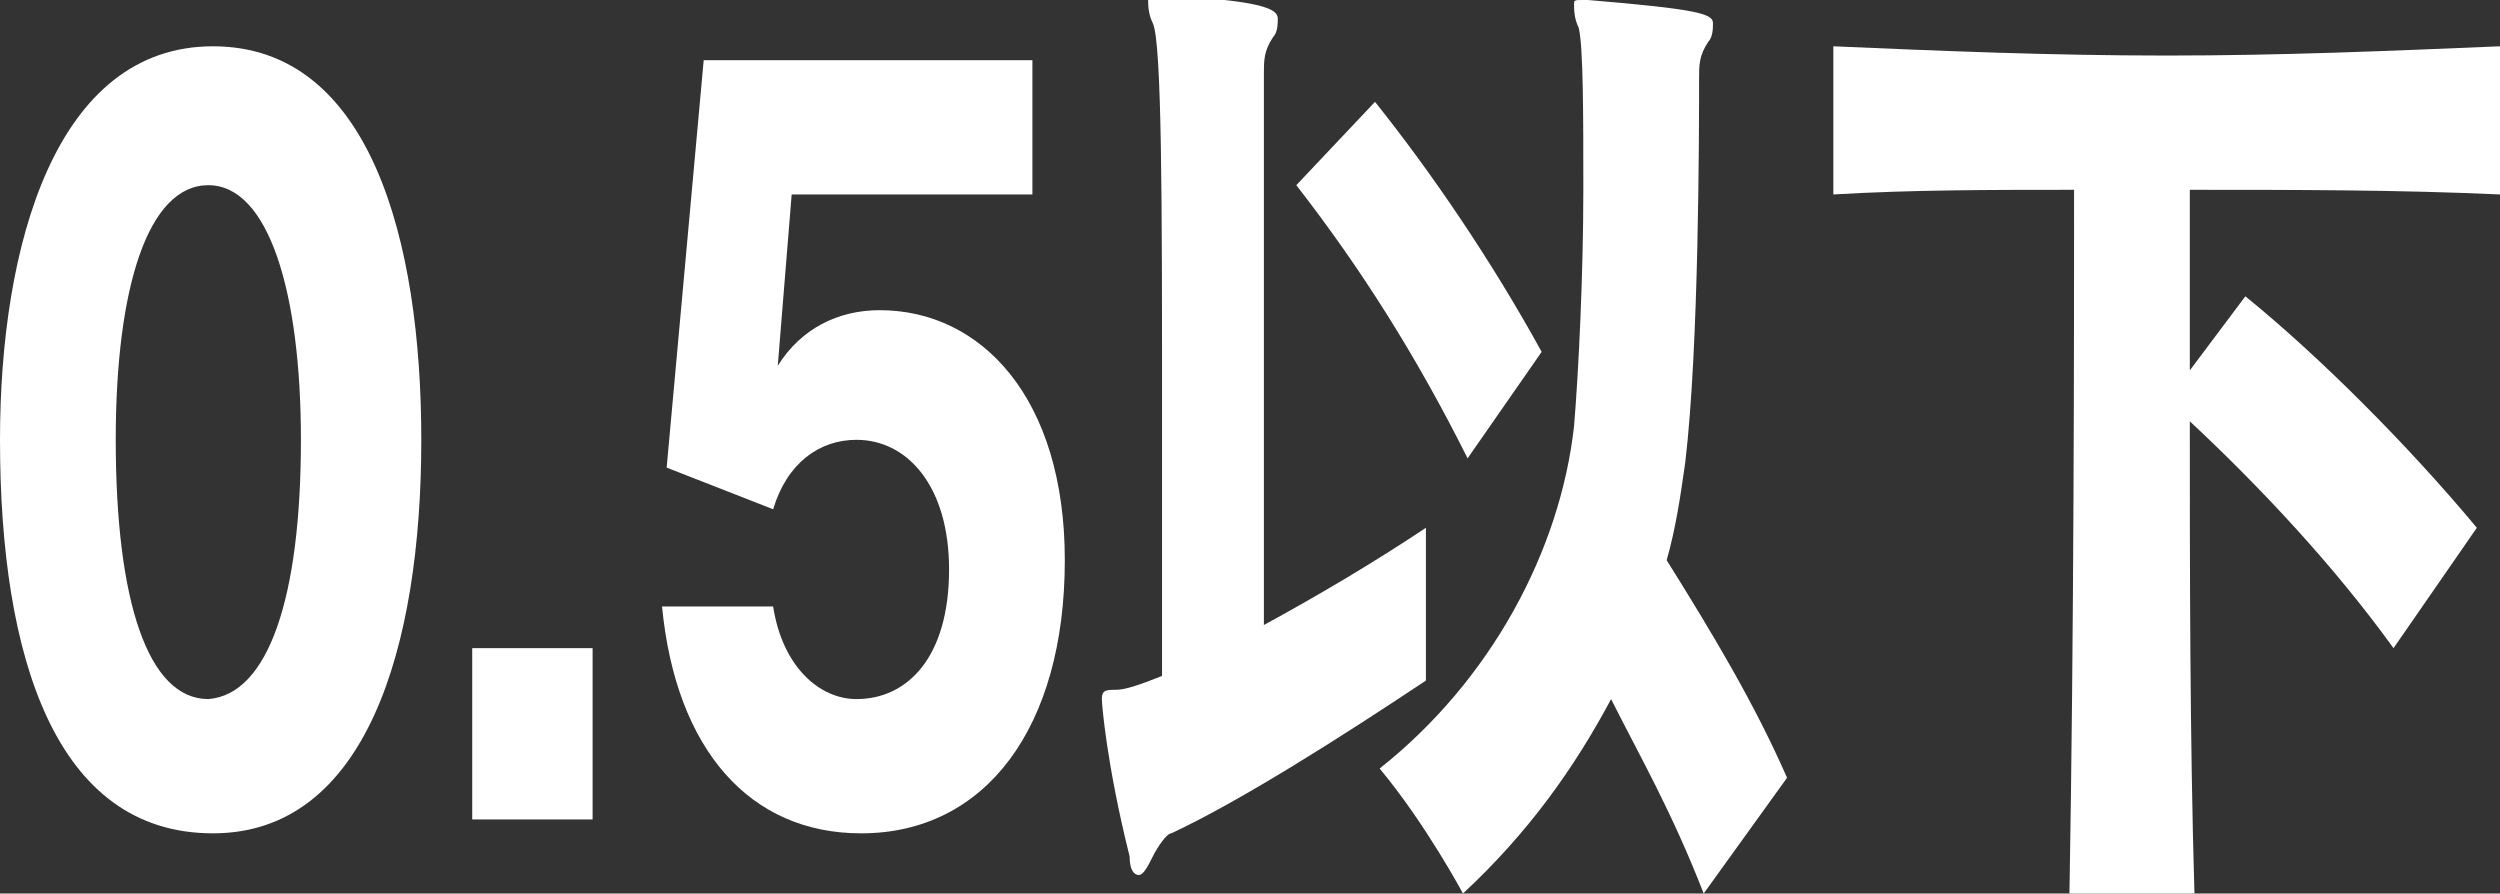
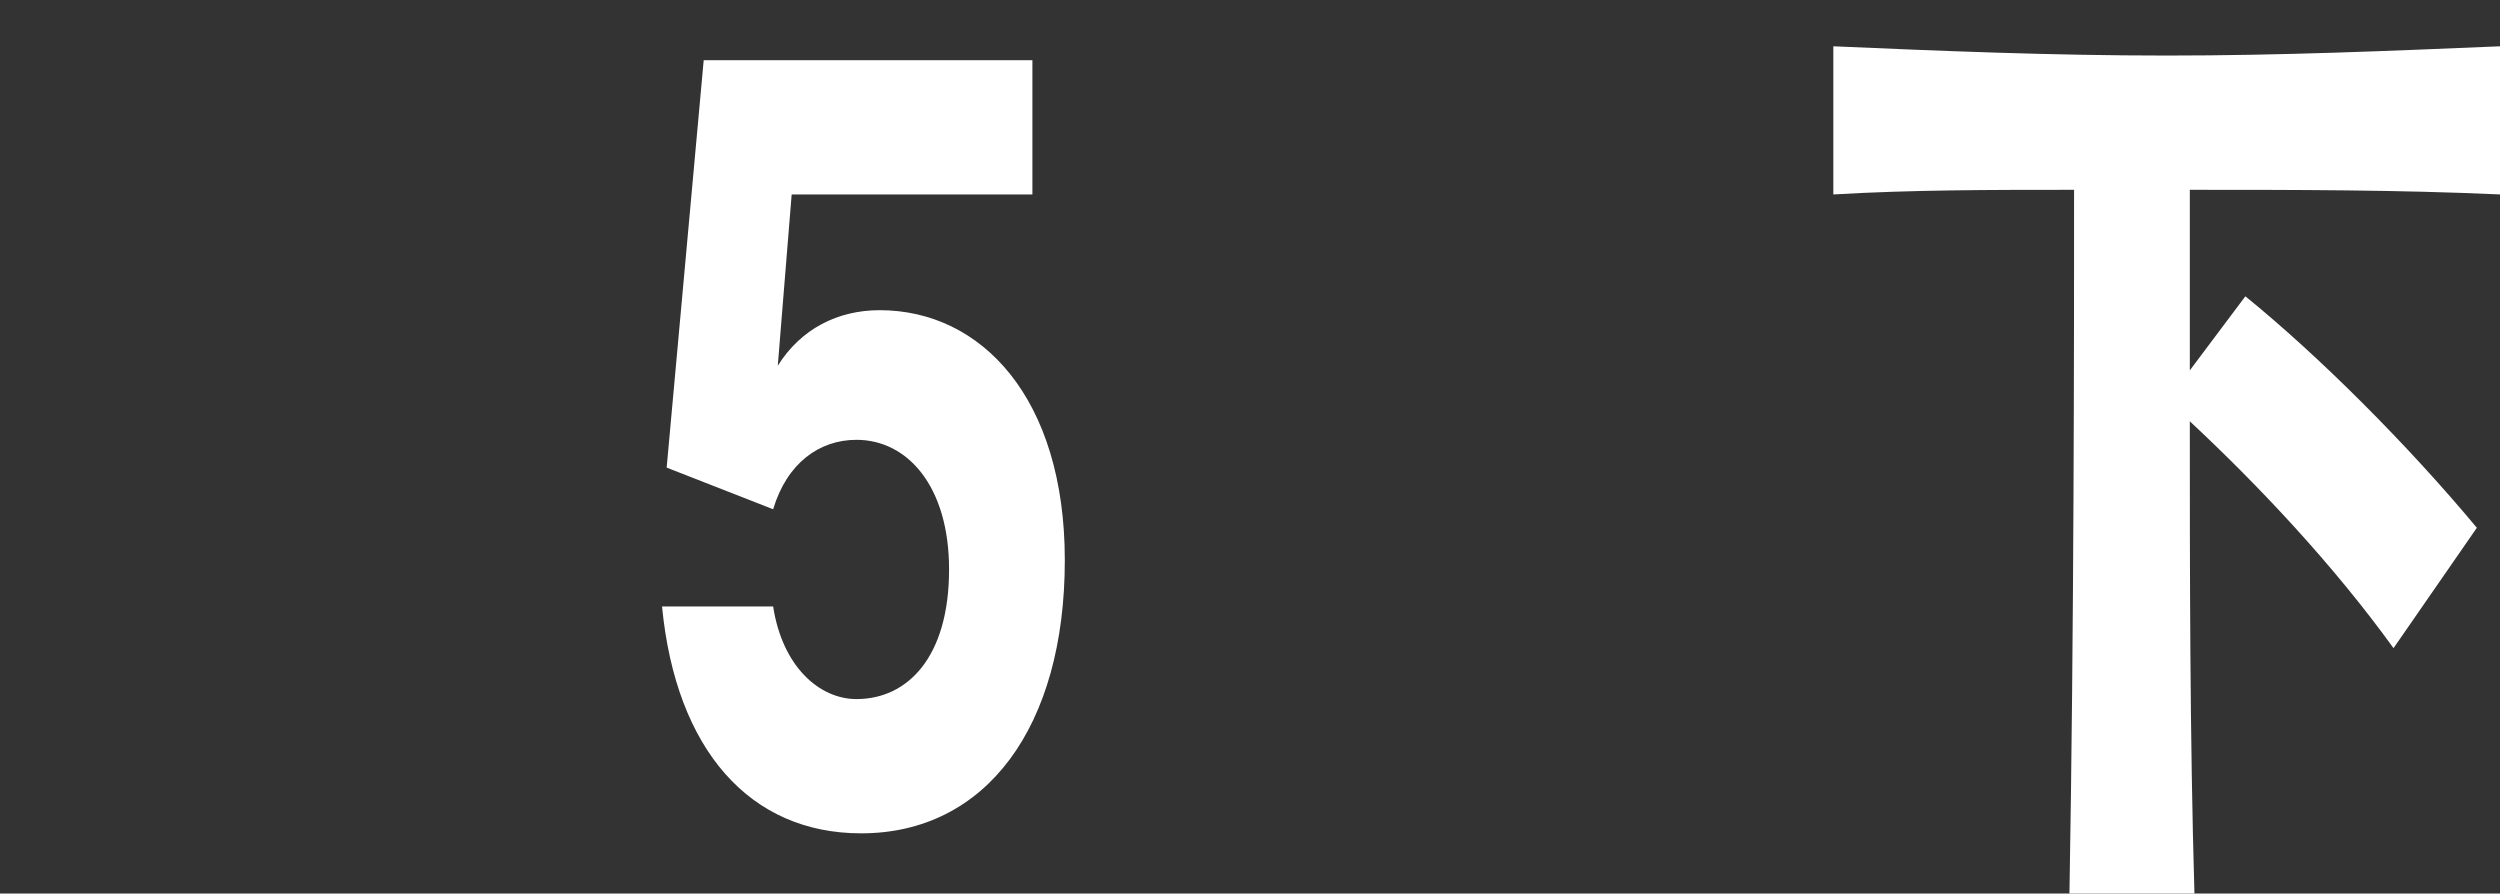
<svg xmlns="http://www.w3.org/2000/svg" version="1.1" id="レイヤー_1" x="0px" y="0px" viewBox="0 0 54 19.3" style="enable-background:new 0 0 54 19.3;" xml:space="preserve">
  <rect x="0" y="0" width="54" height="19.3" fill="#333333" stroke="none" />
  <style type="text/css">
	.st0{fill:#FFFFFF;}
</style>
  <g>
-     <path class="st0" d="M0,9.5c0-4.2,1.2-8.5,4.6-8.5c3.4,0,4.5,4.2,4.5,8.5C9.1,14,7.9,18,4.6,18C1.2,18,0,14.2,0,9.5z M6.5,9.5   c0-3.2-0.7-5.5-2-5.5c-1.3,0-2,2.2-2,5.5c0,3.5,0.7,5.6,2,5.6C5.8,15,6.5,12.9,6.5,9.5z" />
-     <path class="st0" d="M10.2,17.6V14h2.6v3.7H10.2z" />
    <path class="st0" d="M17.1,4.2l-0.3,3.7c0.5-0.8,1.3-1.2,2.2-1.2c2.2,0,4,1.9,4,5.4c0,3.6-1.7,5.9-4.4,5.9c-2.4,0-4-1.8-4.3-4.9   h2.4c0.2,1.3,1,2,1.8,2c1.1,0,2-0.9,2-2.8c0-1.8-0.9-2.8-2-2.8c-0.8,0-1.5,0.5-1.8,1.5l-2.3-0.9l0.8-8.8h7.1v2.9H17.1z" />
-     <path class="st0" d="M30.8,14.7c-1.8,1.2-4,2.6-5.5,3.3c-0.1,0-0.3,0.3-0.4,0.5c-0.1,0.2-0.2,0.4-0.3,0.4c-0.1,0-0.2-0.1-0.2-0.4   c-0.5-2-0.6-3.3-0.6-3.4c0-0.2,0.1-0.2,0.3-0.2c0.2,0,0.5-0.1,1-0.3c0-1.9,0-4,0-6c0-4,0-7.7-0.2-8.1c-0.1-0.2-0.1-0.4-0.1-0.5   c0-0.1,0-0.1,0.2-0.1H25c2.3,0.1,2.6,0.3,2.6,0.5c0,0.1,0,0.3-0.1,0.4c-0.2,0.3-0.2,0.5-0.2,0.8v2c0,2.3,0,6.2,0,9.9   c1.1-0.6,2.3-1.3,3.5-2.1V14.7z M31.7,9.9C30.6,7.7,29.4,5.8,28,4l1.7-1.8c1.2,1.5,2.5,3.4,3.6,5.4L31.7,9.9z M36.8,19.3   c-0.7-1.8-1.4-3-2-4.2c-0.8,1.5-1.8,2.9-3.2,4.2c0,0-0.8-1.5-1.8-2.7c2.4-1.9,3.9-4.7,4.2-7.4c0.1-1.2,0.2-3.3,0.2-5.1   c0-1.6,0-3.1-0.1-3.5c-0.1-0.2-0.1-0.4-0.1-0.5c0-0.1,0-0.1,0.2-0.1h0.1c2.4,0.2,2.7,0.3,2.7,0.5c0,0.1,0,0.3-0.1,0.4   c-0.2,0.3-0.2,0.5-0.2,0.8c0,1.1,0,5.8-0.3,8.3c-0.1,0.7-0.2,1.4-0.4,2.1c1,1.6,1.9,3.1,2.6,4.7L36.8,19.3z" />
    <path class="st0" d="M51.7,14c-1.3-1.8-2.9-3.5-4.4-4.9c0,3.2,0,6.8,0.1,10.2h-2.7c0.1-5.7,0.1-12.1,0.1-15.2c-1.8,0-3.5,0-5.2,0.1   V1c2.3,0.1,4.7,0.2,7.2,0.2S51.6,1.1,54,1v3.2c-2.2-0.1-4.4-0.1-6.7-0.1V8l1.2-1.6c1.6,1.3,3.5,3.2,5,5L51.7,14z" />
  </g>
</svg>